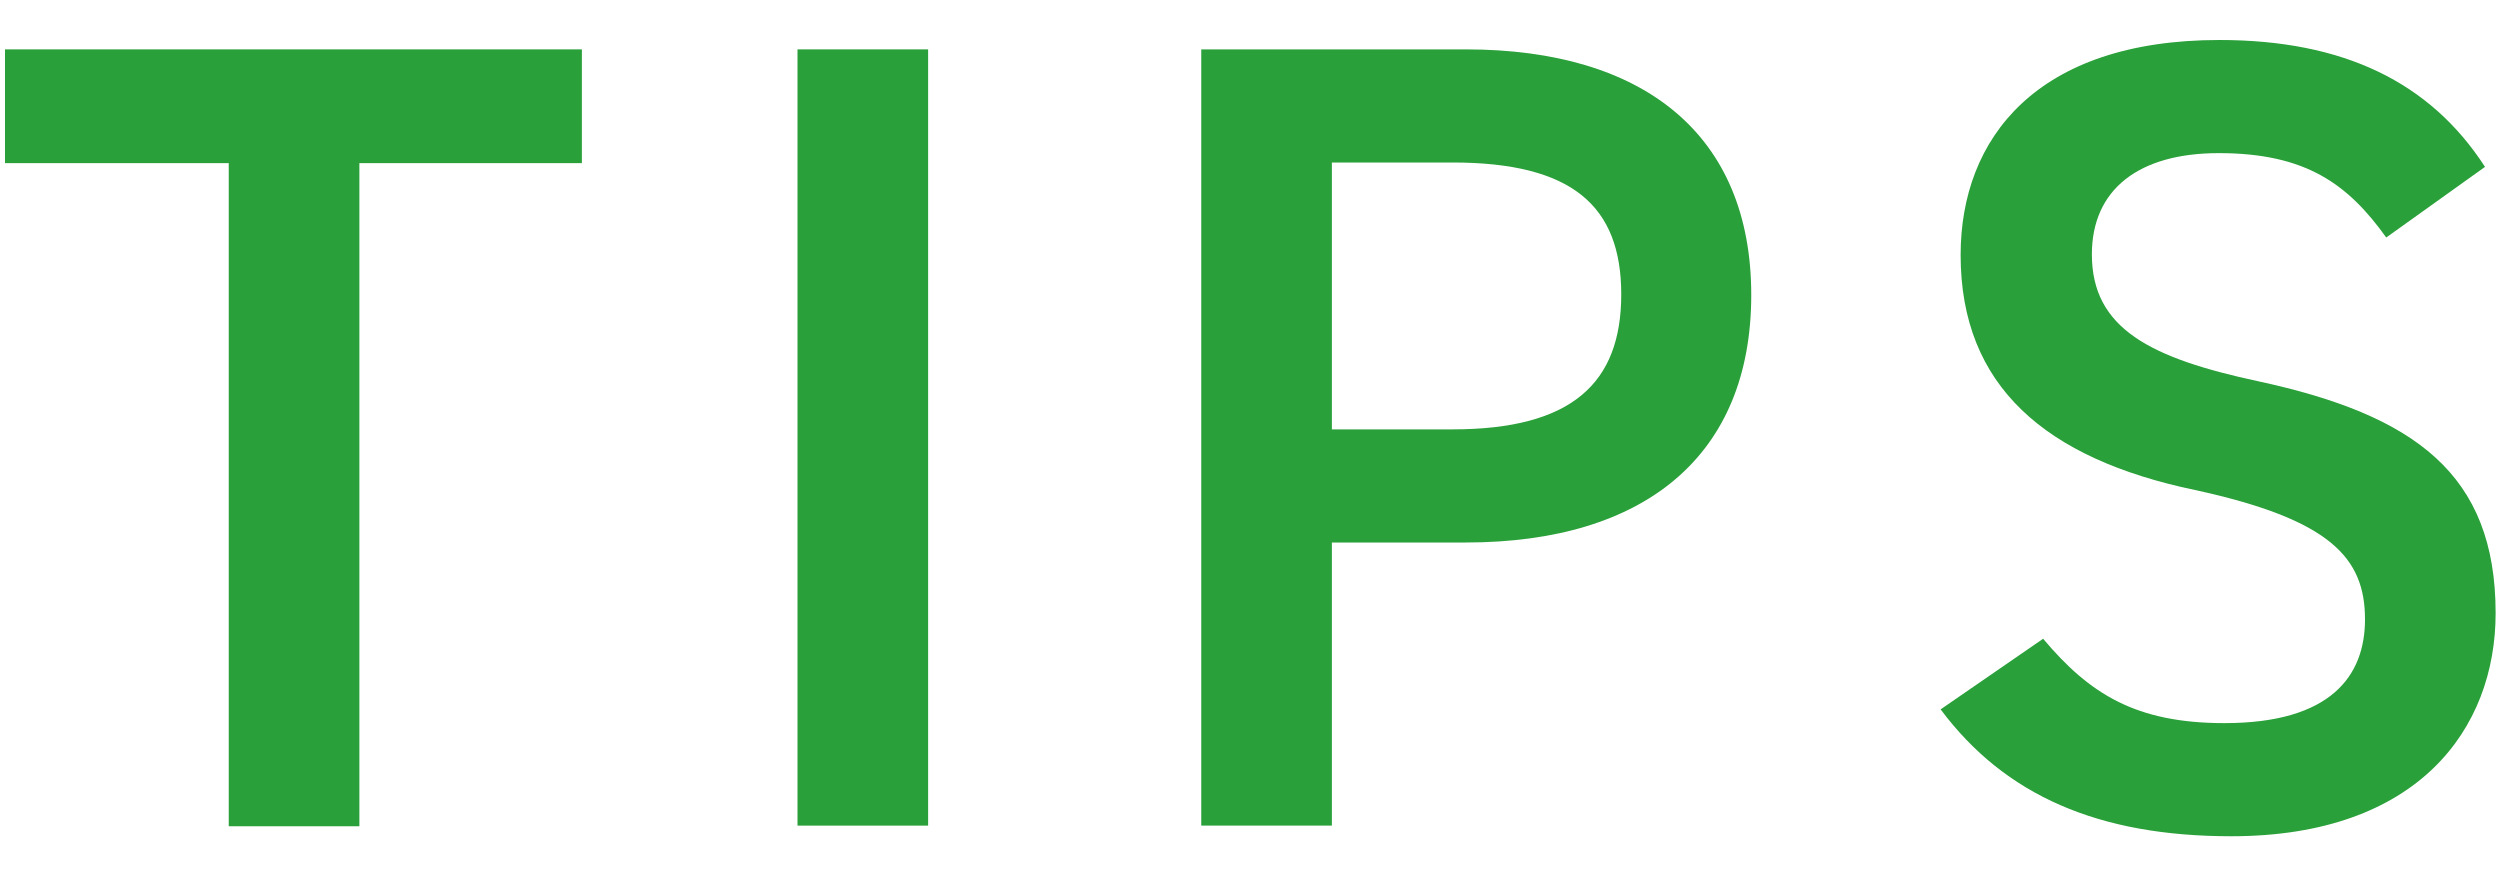
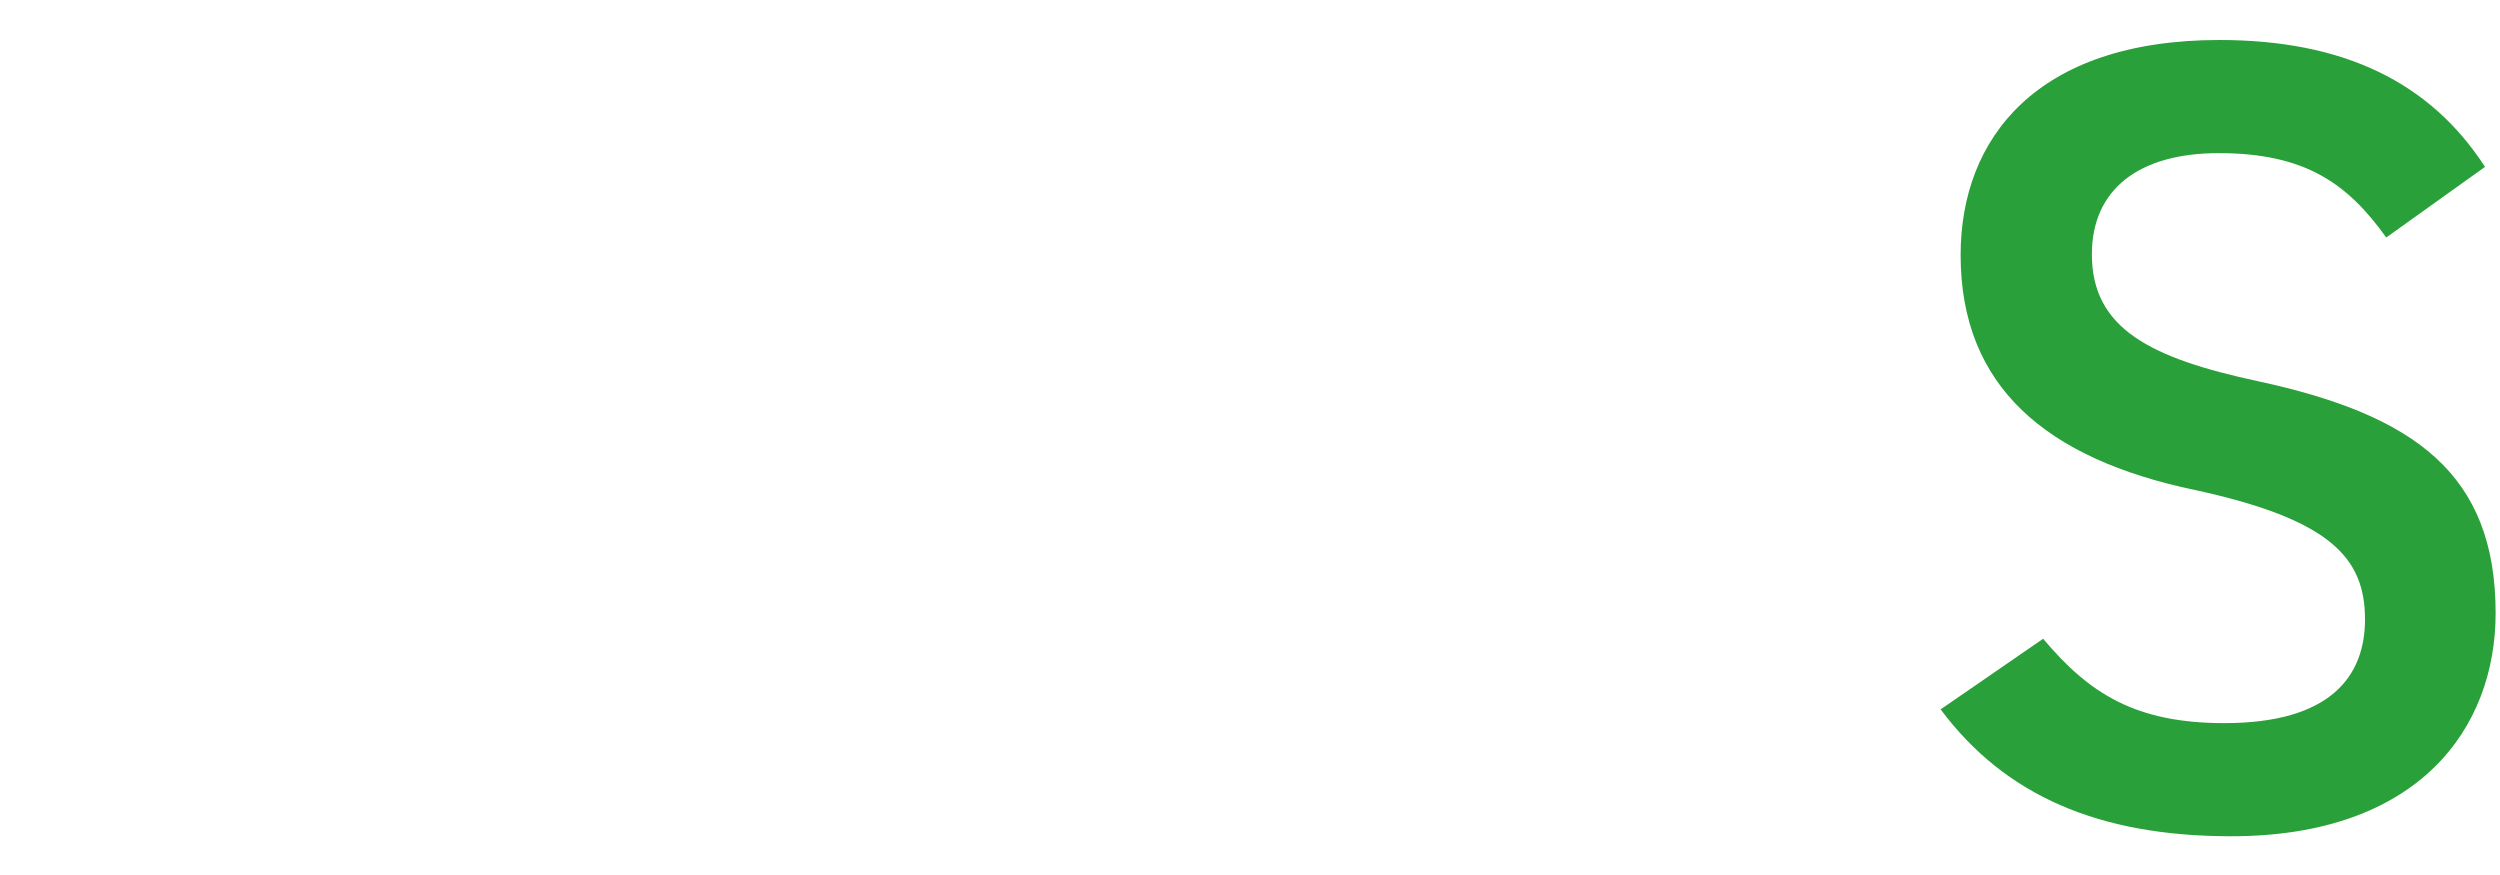
<svg xmlns="http://www.w3.org/2000/svg" width="40" height="14" viewBox="0 0 40 14">
-   <path d="m9.31.79v1.82h-3.56v10.61h-2.09V2.61H.08V.79h9.24Z" style="fill:#29a039;stroke-width:0px" />
-   <path d="m14.85,13.21h-2.09V.79h2.09v12.42Z" style="fill:#29a039;stroke-width:0px" />
-   <path d="m21.31,8.67v4.54h-2.09V.79h4.23c2.86,0,4.57,1.37,4.57,3.93s-1.69,3.96-4.57,3.96h-2.14Zm1.93-1.8c1.91,0,2.7-.74,2.7-2.16s-.79-2.11-2.7-2.11h-1.93v4.27h1.93Z" style="fill:#29a039;stroke-width:0px" />
  <path d="m38.18,3.8c-.61-.85-1.28-1.35-2.68-1.35-1.28,0-2.03.58-2.03,1.62,0,1.19.94,1.66,2.66,2.03,2.5.54,3.8,1.48,3.8,3.71,0,1.85-1.24,3.57-4.23,3.57-2.12,0-3.62-.65-4.65-2.03l1.64-1.13c.74.88,1.48,1.35,2.9,1.35,1.71,0,2.25-.76,2.25-1.66,0-.99-.56-1.6-2.72-2.07-2.39-.5-3.75-1.66-3.75-3.76,0-1.87,1.22-3.44,4.14-3.44,1.98,0,3.37.67,4.25,2.03l-1.58,1.13Z" style="fill:#29a039;stroke-width:0px" />
-   <rect width="40" height="14" style="fill:none;stroke-width:0px" />
</svg>